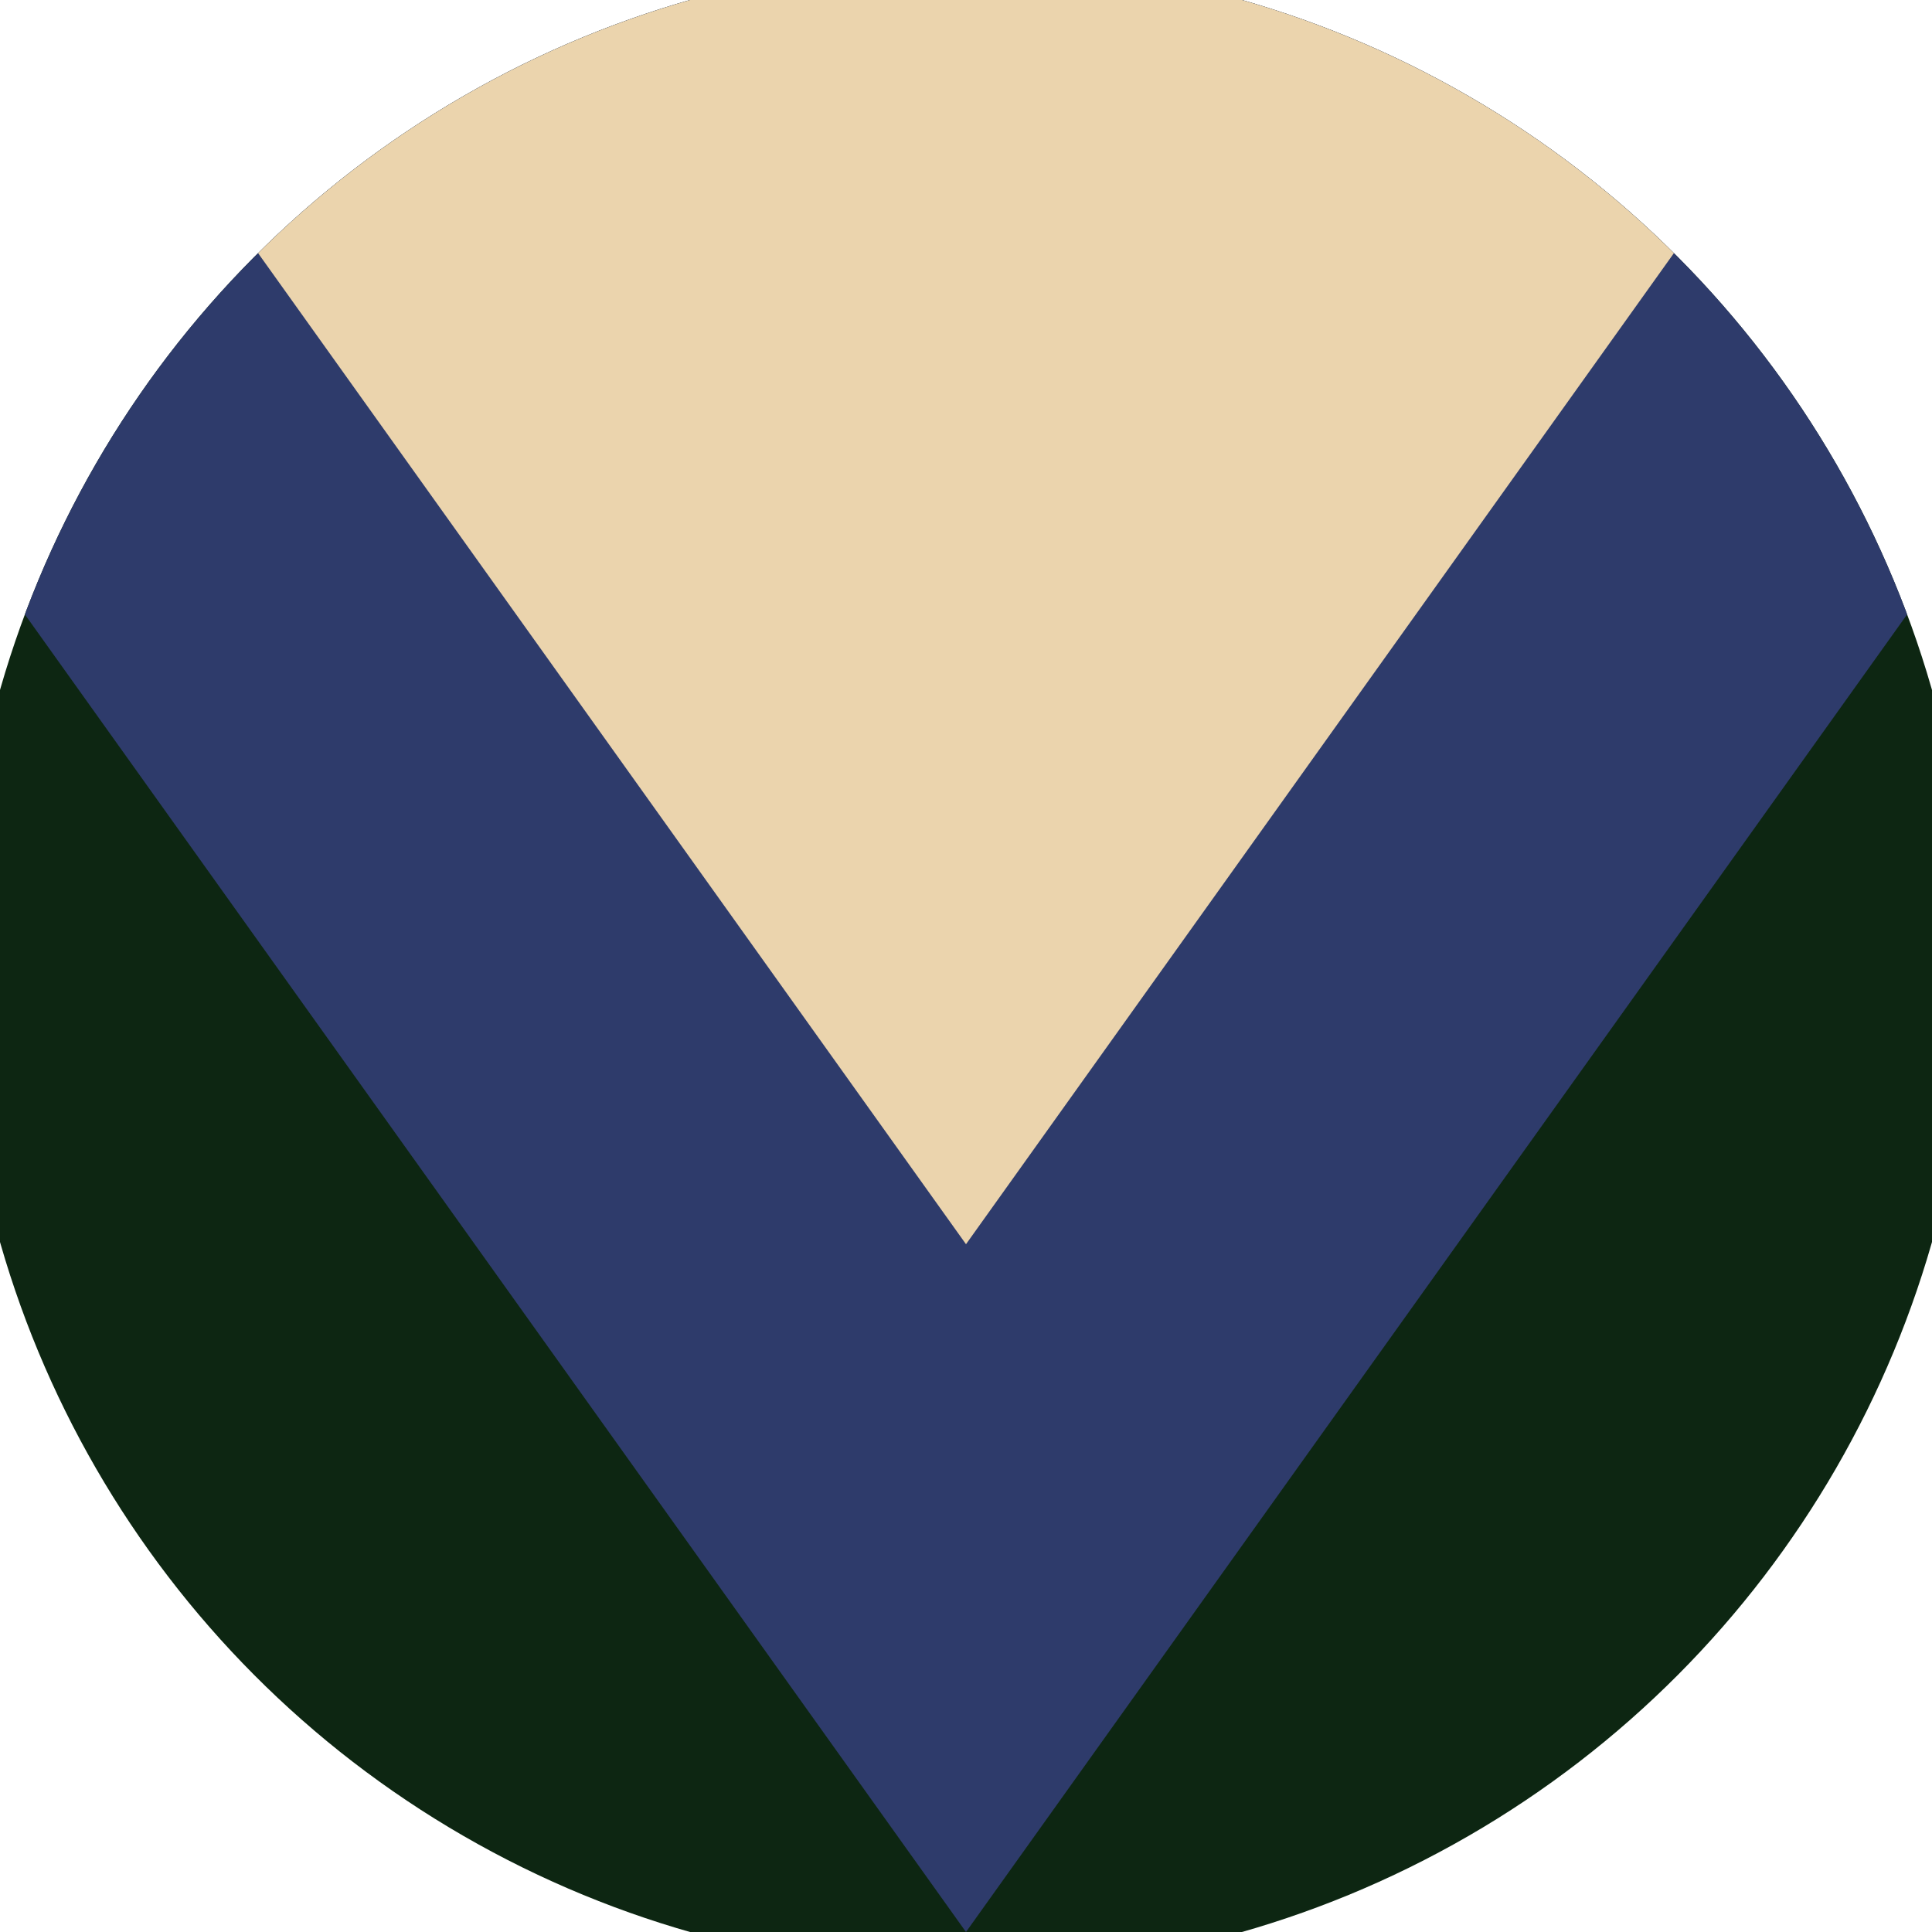
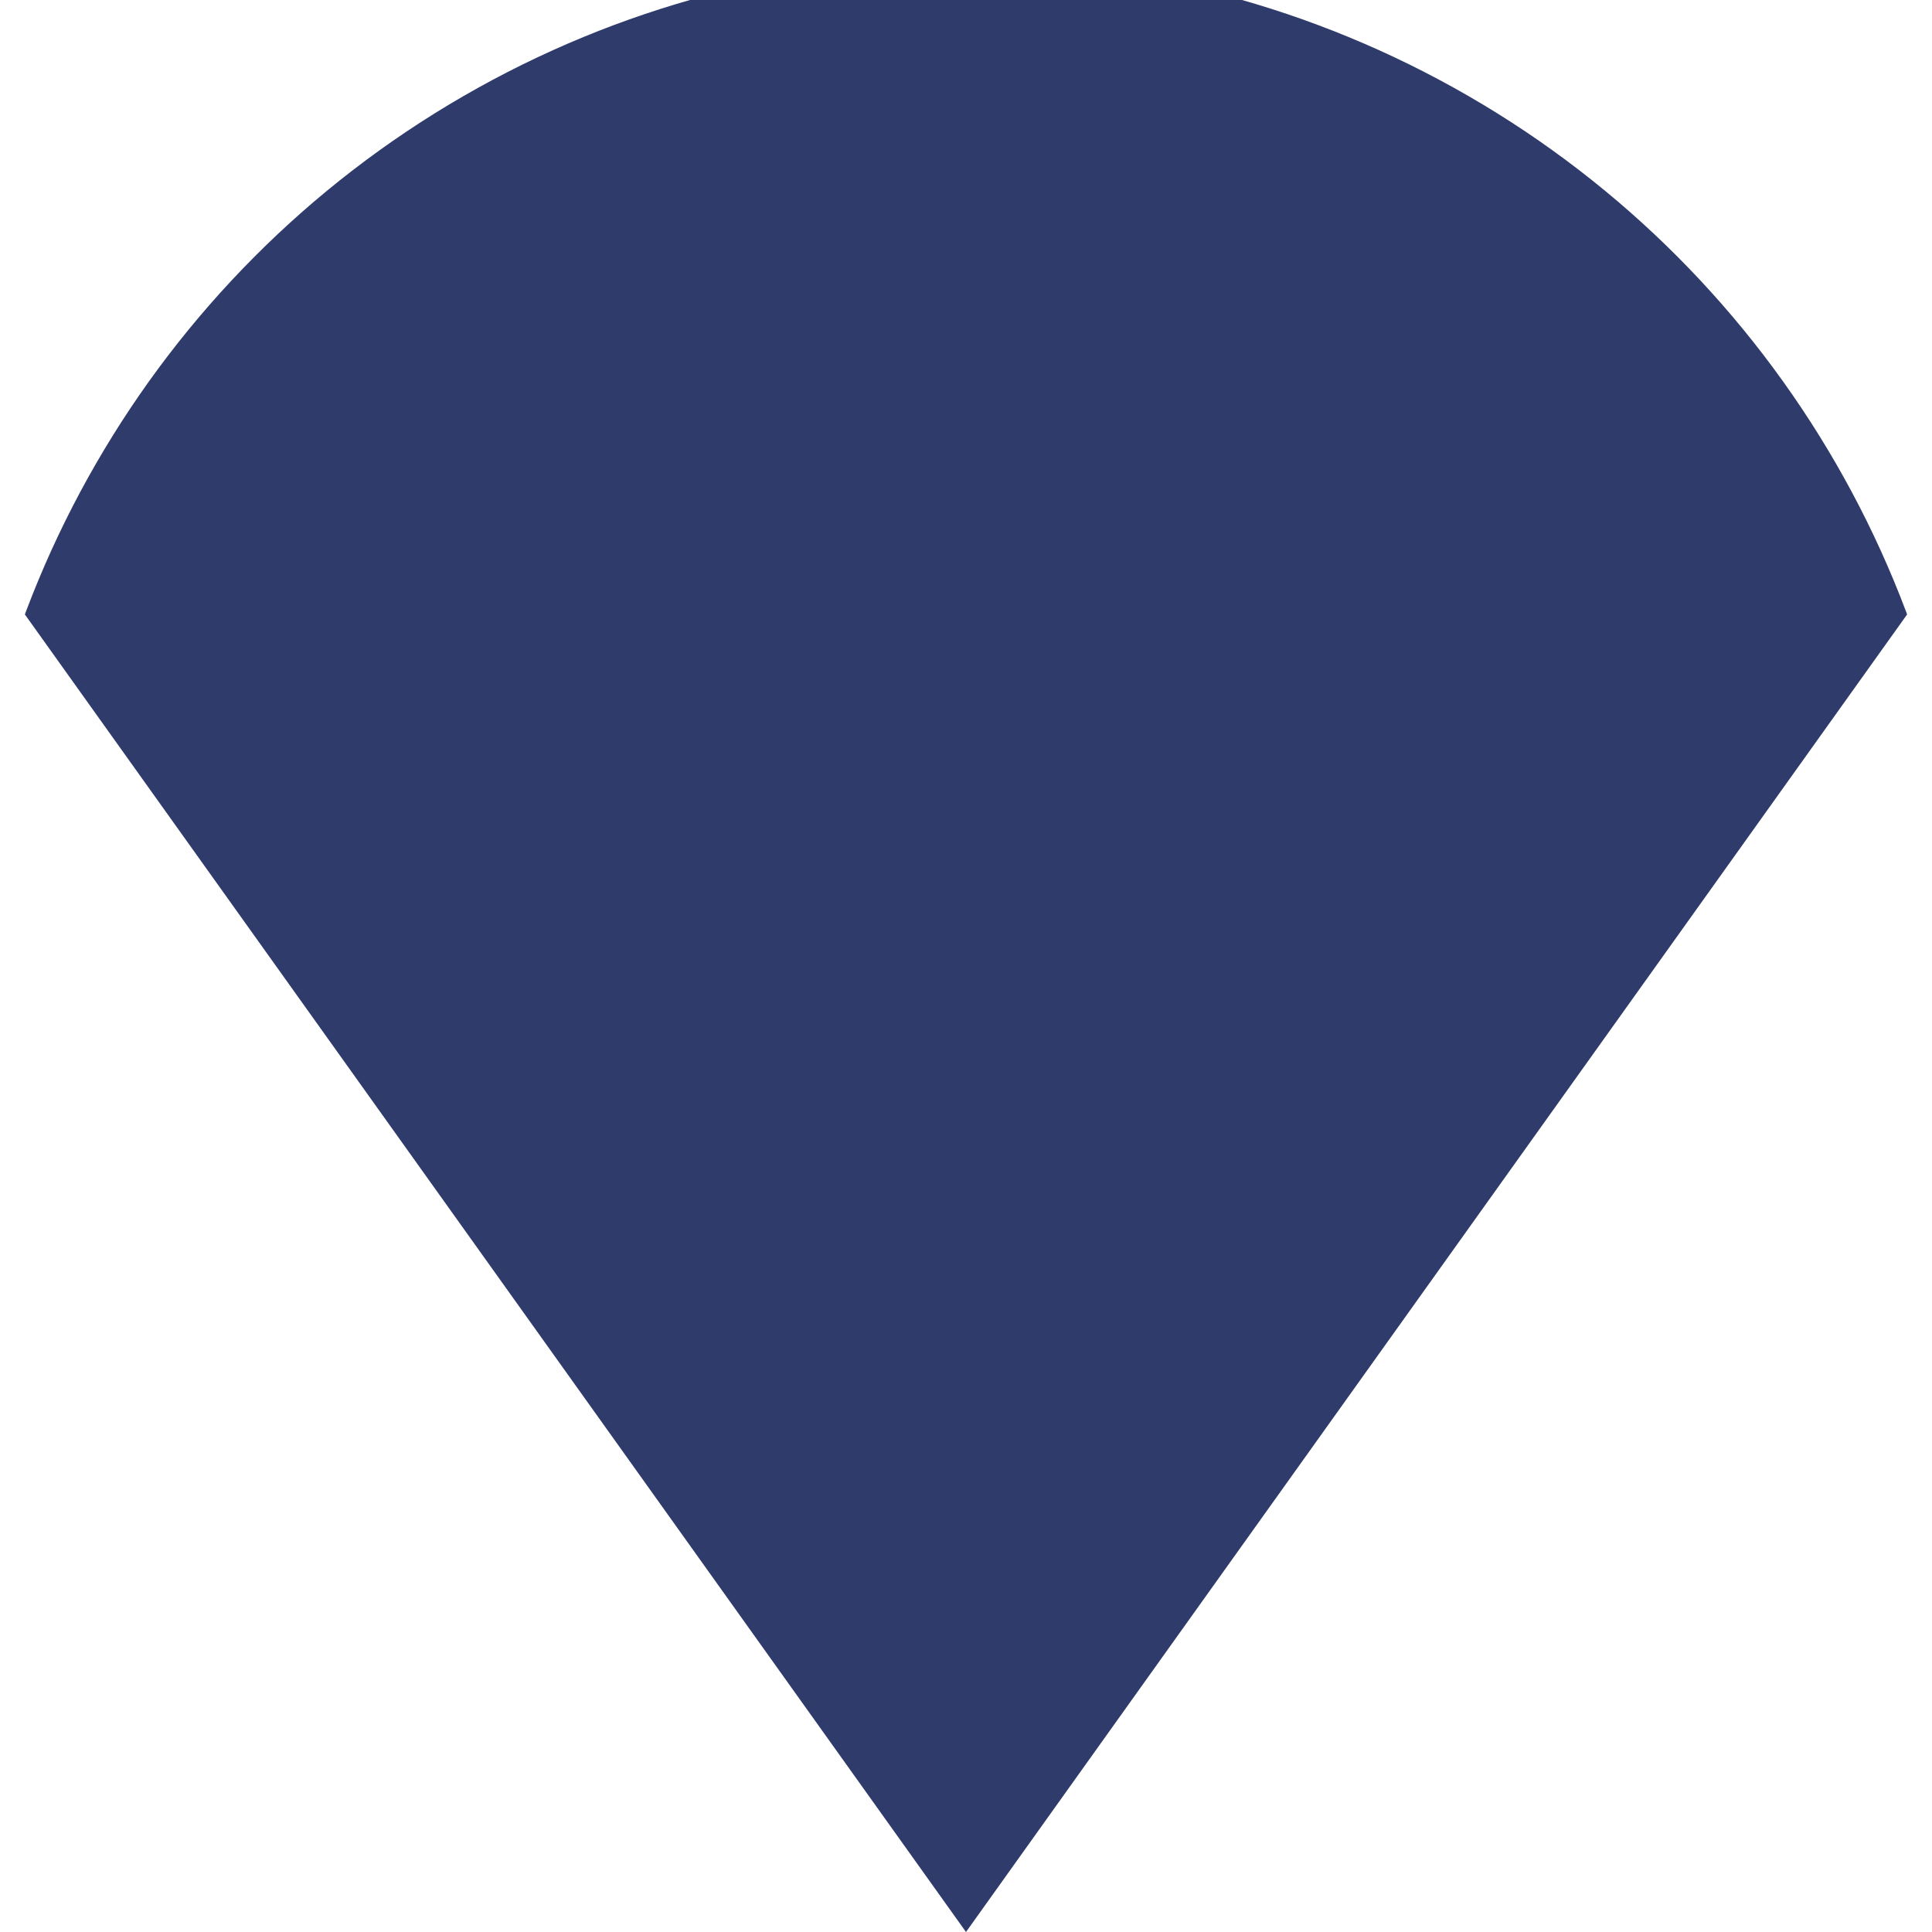
<svg xmlns="http://www.w3.org/2000/svg" width="128" height="128" viewBox="0 0 100 100" shape-rendering="geometricPrecision">
  <defs>
    <clipPath id="clip">
      <circle cx="50" cy="50" r="52" />
    </clipPath>
  </defs>
  <g transform="rotate(180 50 50)">
-     <rect x="0" y="0" width="100" height="100" fill="#0d2612" clip-path="url(#clip)" />
-     <path d="M 50 0 L 100 70 V 101 H 0 V 70 Z" fill="#2e3b6b" clip-path="url(#clip)" />
-     <path d="M 50 35.6 L 100 105.6 V 101 H 0 V 105.6 Z" fill="#ebd4ad" clip-path="url(#clip)" />
+     <path d="M 50 0 L 100 70 V 101 H 0 V 70 " fill="#2e3b6b" clip-path="url(#clip)" />
  </g>
</svg>